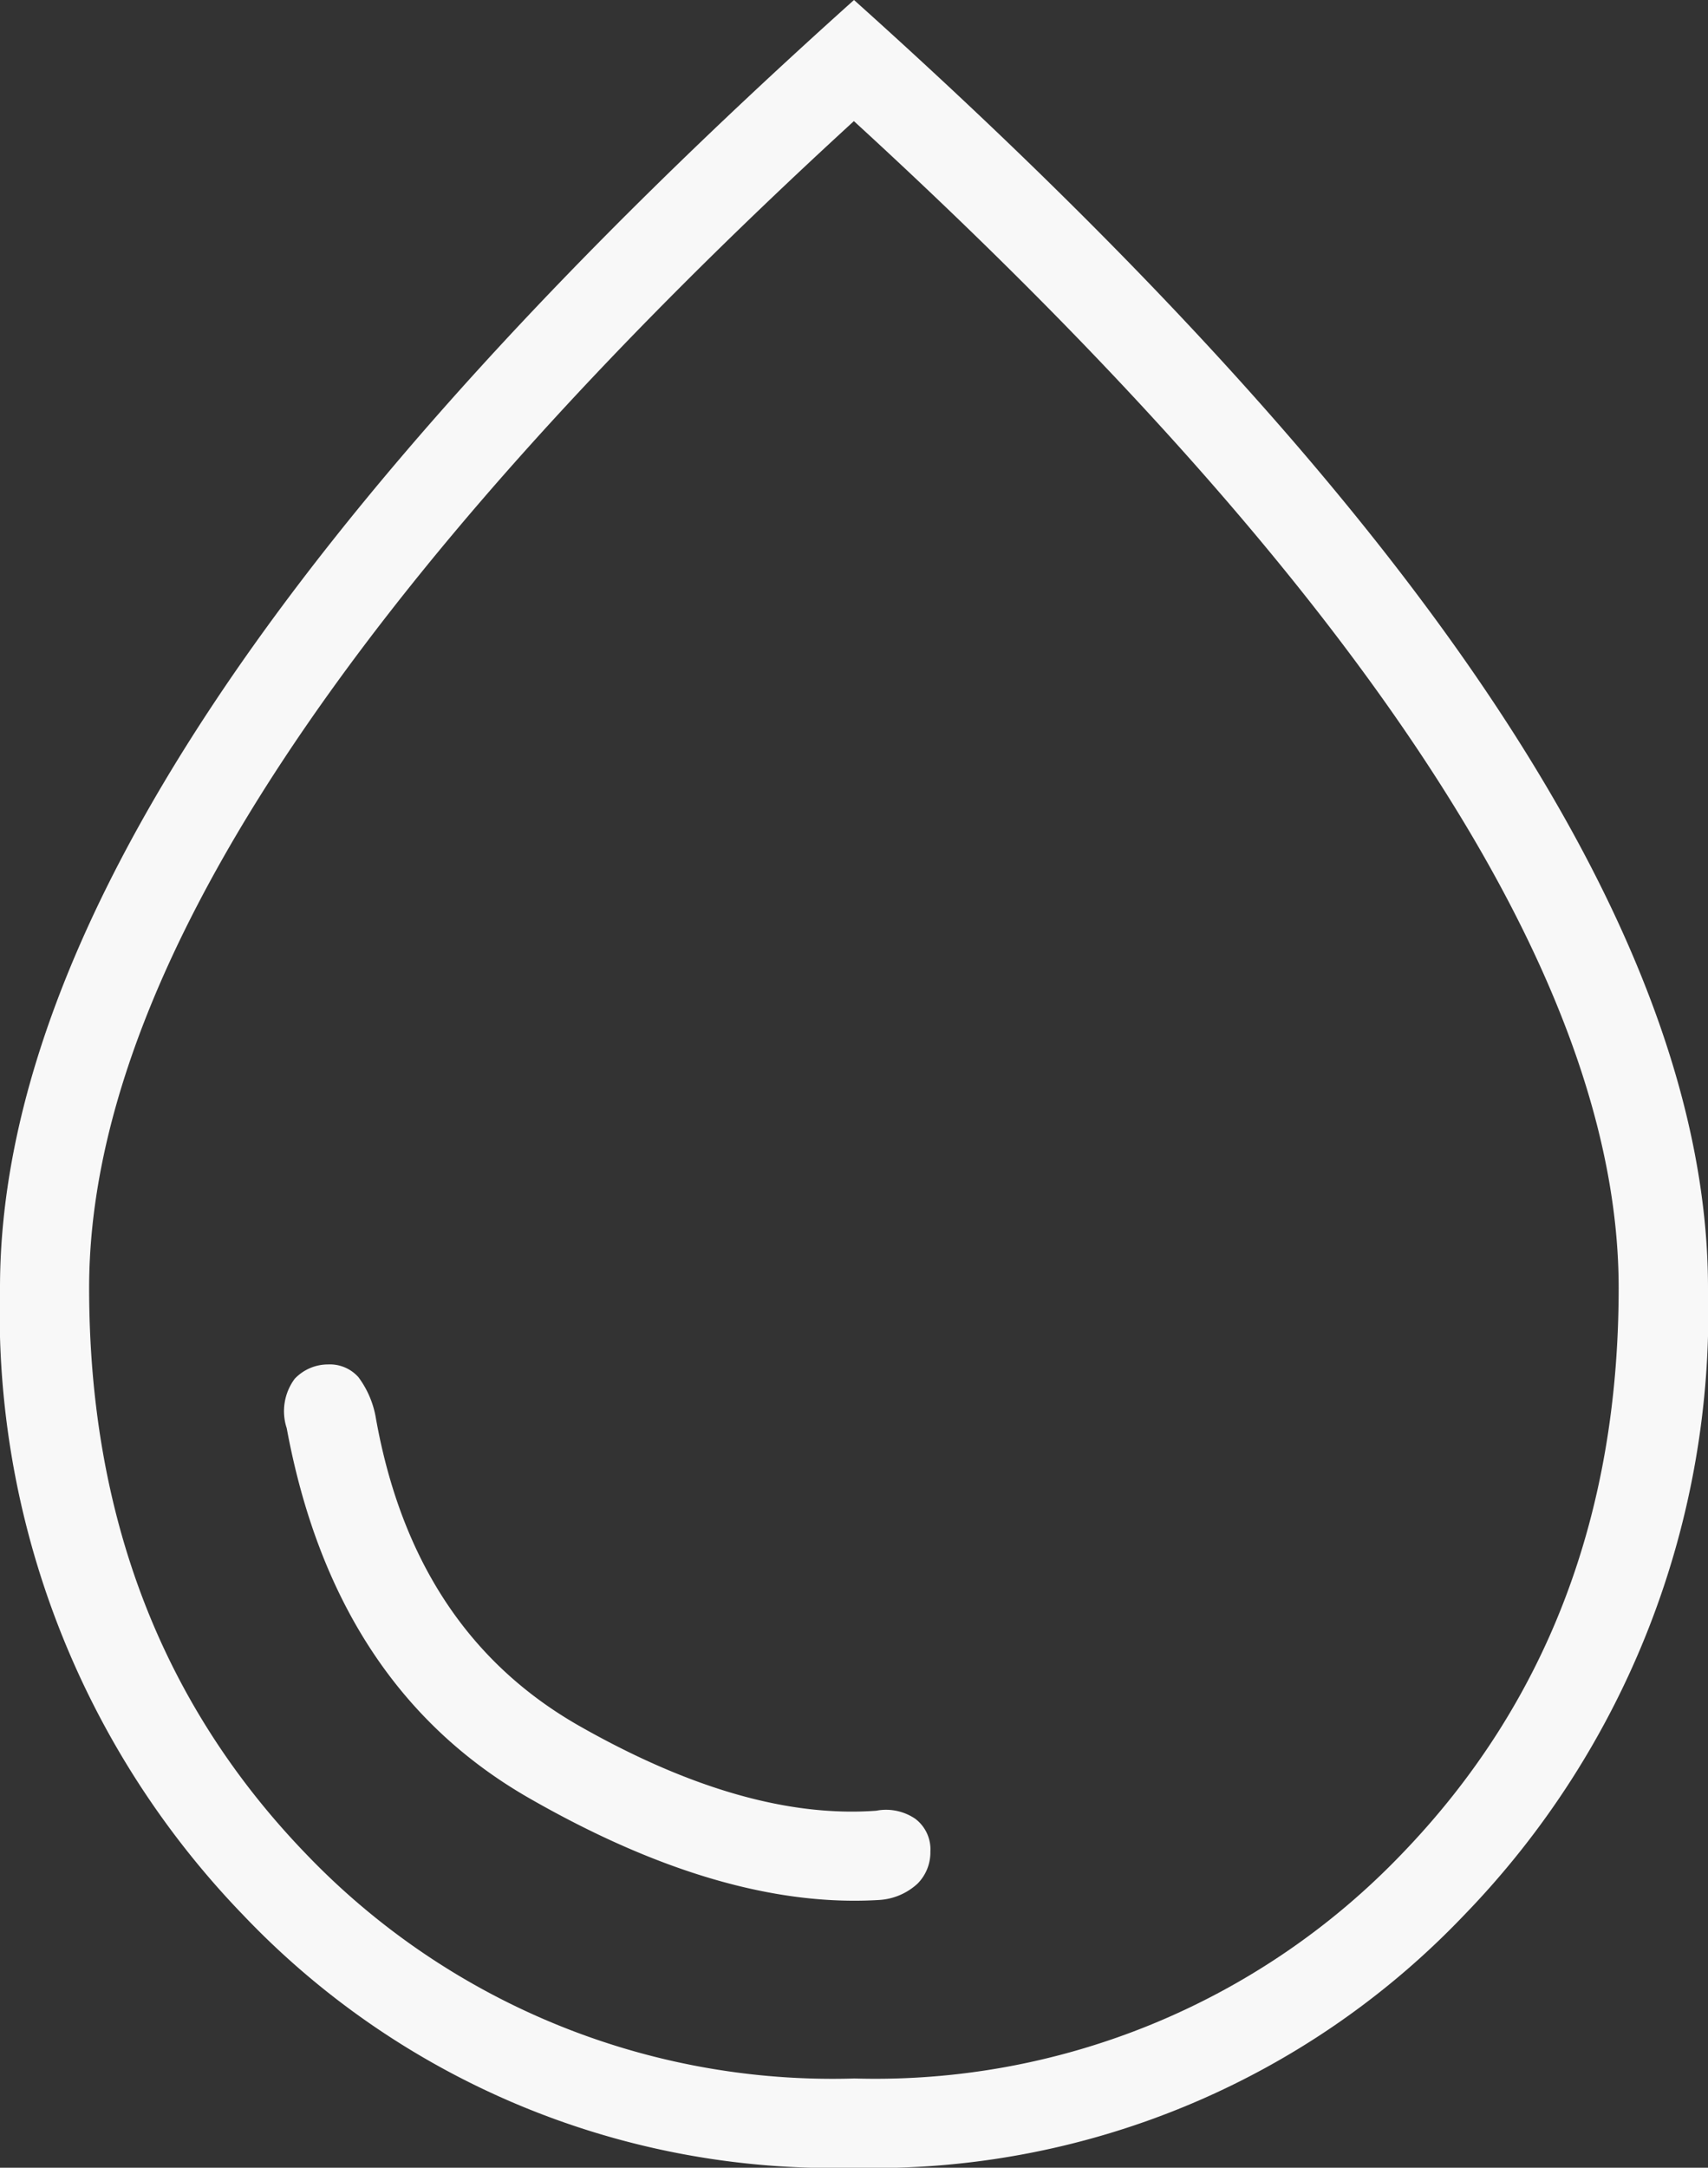
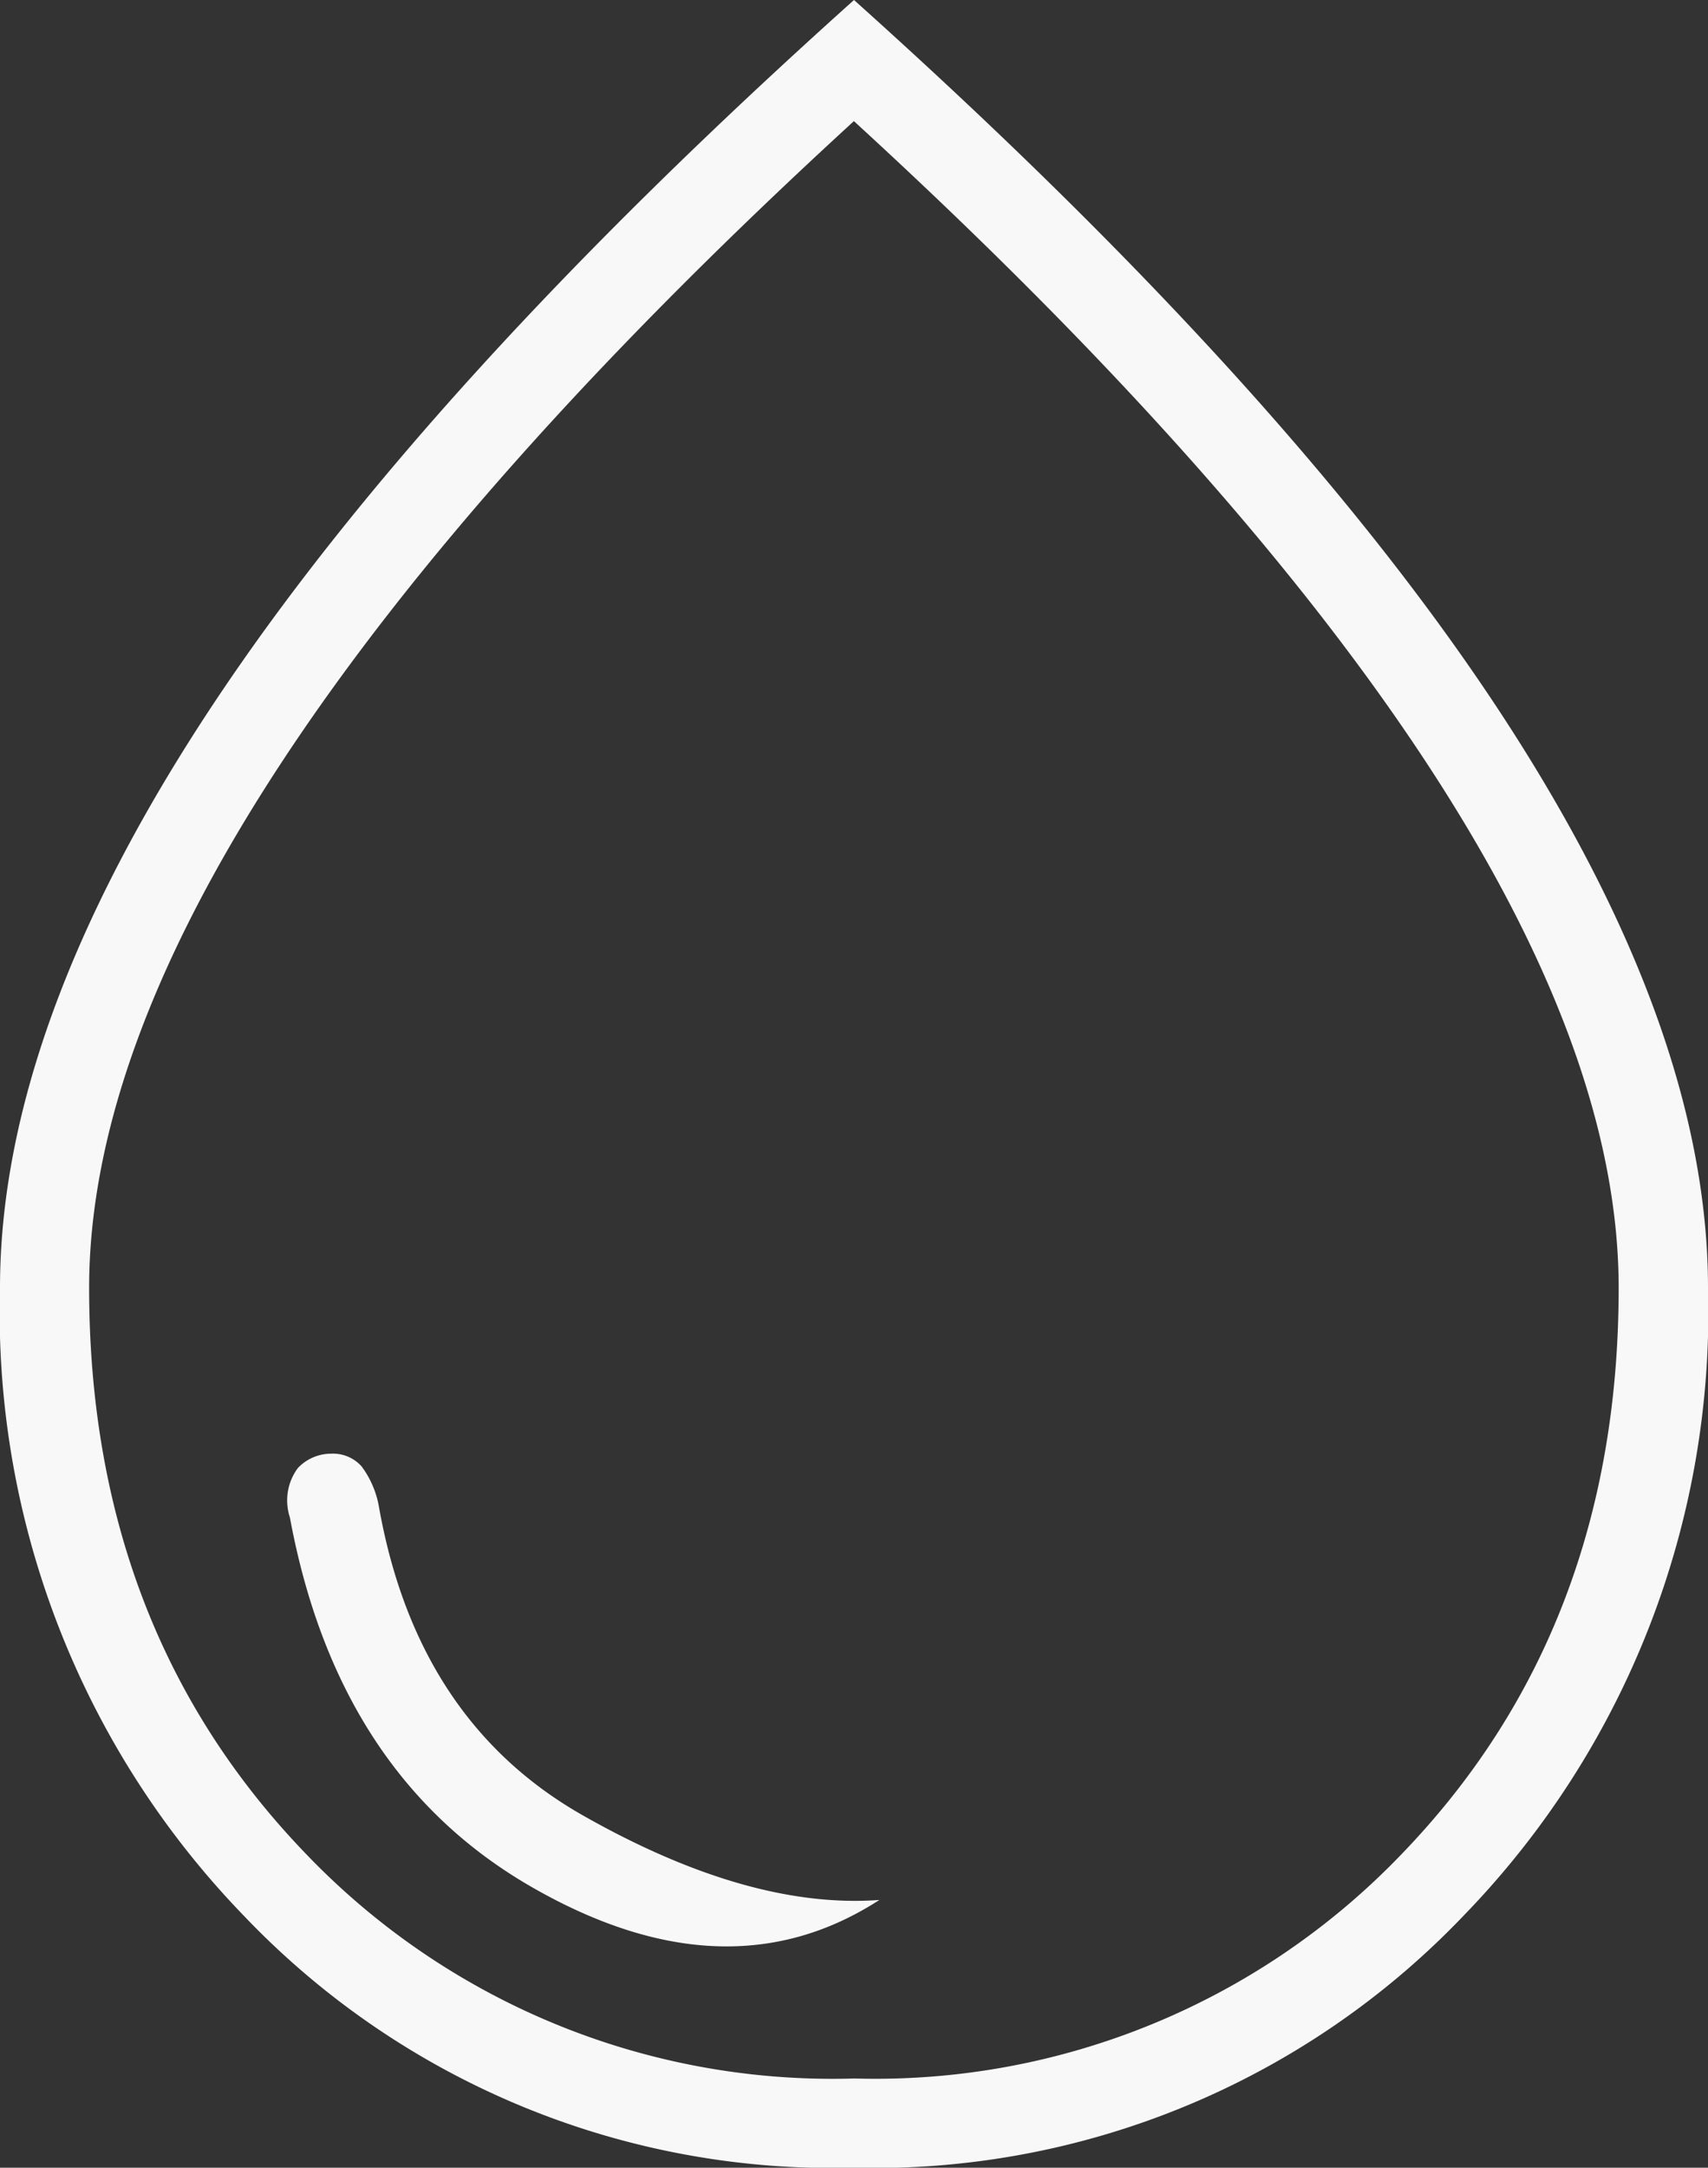
<svg xmlns="http://www.w3.org/2000/svg" width="50.11" height="63.572" viewBox="0 0 50.11 63.572">
  <rect x="0" y="0" width="50.11" height="63.572" fill="#333333" stroke="none" />
-   <path id="water_drop_FILL0_wght100_GRAD0_opsz24" d="M237.8-756.281a1.82,1.82,0,0,0,1.122-.481,1.3,1.3,0,0,0,.374-.936,1.122,1.122,0,0,0-.447-.966,1.524,1.524,0,0,0-1.142-.234q-3.833.281-8.694-2.477t-5.983-9.022a2.781,2.781,0,0,0-.514-1.215,1.12,1.12,0,0,0-.888-.374,1.346,1.346,0,0,0-.982.421,1.593,1.593,0,0,0-.234,1.449q1.4,7.573,7.105,10.845T237.8-756.281Zm-.765,7.853a23.856,23.856,0,0,1-17.886-7.395A25.434,25.434,0,0,1,212-774.23q0-7.666,6.217-17.062T237.055-812q12.621,11.312,18.838,20.708t6.217,17.062a25.4,25.4,0,0,1-7.169,18.408A23.912,23.912,0,0,1,237.038-748.427Zm.017-2.618a21.391,21.391,0,0,0,16.08-6.591q6.357-6.591,6.357-16.594,0-6.825-5.656-15.426t-16.781-18.791q-11.125,10.19-16.781,18.791t-5.656,15.426q0,10,6.357,16.594A21.391,21.391,0,0,0,237.055-751.045ZM237.055-780.214Z" transform="translate(-212 812)" fill="#f8f8f8" />
+   <path id="water_drop_FILL0_wght100_GRAD0_opsz24" d="M237.8-756.281q-3.833.281-8.694-2.477t-5.983-9.022a2.781,2.781,0,0,0-.514-1.215,1.12,1.12,0,0,0-.888-.374,1.346,1.346,0,0,0-.982.421,1.593,1.593,0,0,0-.234,1.449q1.4,7.573,7.105,10.845T237.8-756.281Zm-.765,7.853a23.856,23.856,0,0,1-17.886-7.395A25.434,25.434,0,0,1,212-774.23q0-7.666,6.217-17.062T237.055-812q12.621,11.312,18.838,20.708t6.217,17.062a25.4,25.4,0,0,1-7.169,18.408A23.912,23.912,0,0,1,237.038-748.427Zm.017-2.618a21.391,21.391,0,0,0,16.08-6.591q6.357-6.591,6.357-16.594,0-6.825-5.656-15.426t-16.781-18.791q-11.125,10.19-16.781,18.791t-5.656,15.426q0,10,6.357,16.594A21.391,21.391,0,0,0,237.055-751.045ZM237.055-780.214Z" transform="translate(-212 812)" fill="#f8f8f8" />
</svg>